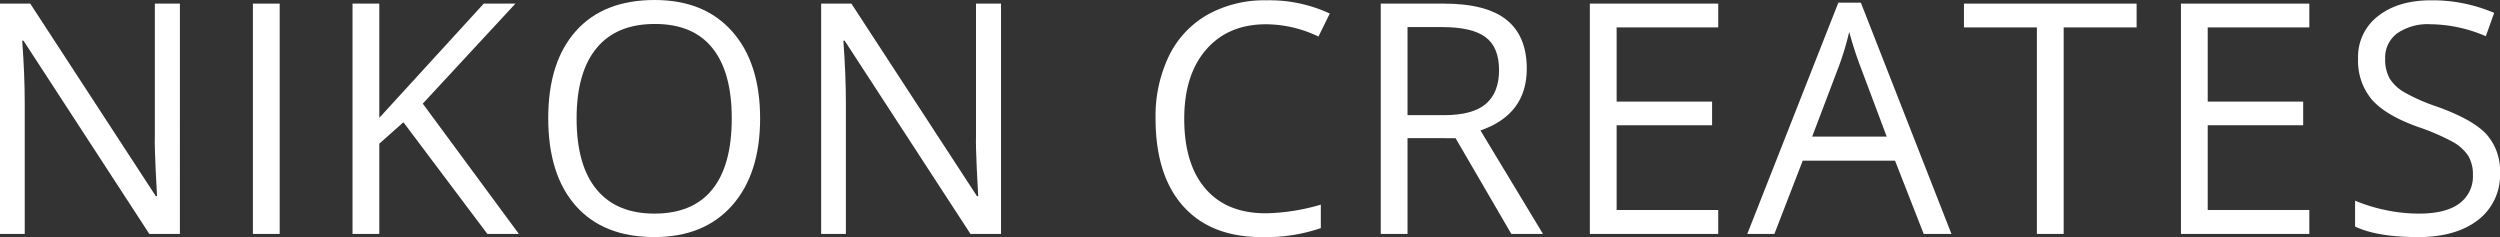
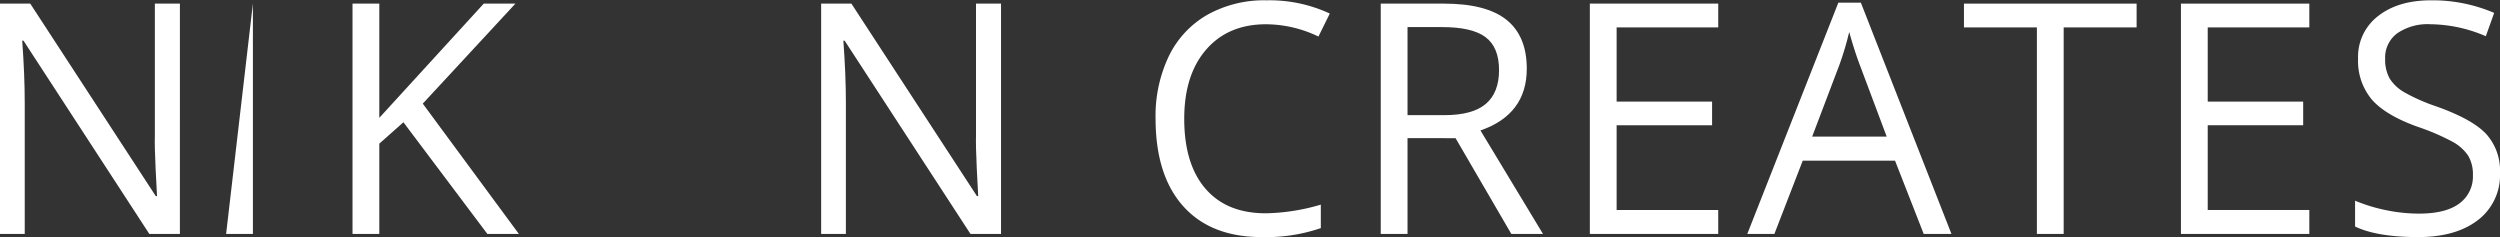
<svg xmlns="http://www.w3.org/2000/svg" width="542.441" height="51.44">
  <rect width="100%" height="100%" fill="#333333" stroke="none" />
  <defs>
    <clipPath id="a">
      <path data-name="長方形 1358" fill="none" d="M0 0h542.441v51.44H0z" />
    </clipPath>
  </defs>
  <g data-name="グループ 2810" clip-path="url(#a)" fill="#fff">
    <path data-name="パス 2394" d="M39.033 50.757H32.4L5.093 8.819h-.274q.546 7.381.547 13.535v28.4H0V.786h6.562L33.8 42.554h.273q-.069-.923-.308-5.93t-.165-7.161V.786h5.435z" />
-     <path data-name="長方形 1357" d="M54.874.786h5.811v49.971h-5.811z" />
+     <path data-name="長方形 1357" d="M54.874.786v49.971h-5.811z" />
    <path data-name="パス 2395" d="M112.584 50.757h-6.836L87.53 26.524l-5.23 4.648v19.585h-5.81V.786h5.81v24.781L104.962.786h6.87l-20.1 21.7z" />
-     <path data-name="パス 2396" d="M164.927 25.7q0 12-6.067 18.867t-16.867 6.87q-11.041 0-17.039-6.75t-6-19.055q0-12.2 6.015-18.919T142.061 0q10.767 0 16.817 6.836t6.049 18.864m-39.819 0q0 10.152 4.324 15.4t12.561 5.248q8.306 0 12.544-5.23t4.238-15.418q0-10.083-4.221-15.3t-12.493-5.2q-8.306 0-12.629 5.247T125.108 25.7" />
    <path data-name="パス 2397" d="M217.2 50.757h-6.631L183.264 8.819h-.274q.546 7.381.547 13.535v28.4h-5.366V.786h6.562l27.242 41.768h.273q-.069-.923-.308-5.93t-.171-7.161V.786h5.431z" />
    <path data-name="パス 2398" d="M274.724 5.264q-8.238 0-13.005 5.485t-4.768 15.023q0 9.81 4.6 15.159t13.108 5.349a44.722 44.722 0 0011.928-1.88v5.093a36.755 36.755 0 01-12.817 1.948q-11.04 0-17.039-6.7t-6-19.039a30.043 30.043 0 012.888-13.535 20.737 20.737 0 018.34-8.955A25.253 25.253 0 01274.792.069a30.974 30.974 0 0113.741 2.871l-2.461 4.99a26.494 26.494 0 00-11.348-2.666" />
    <path data-name="パス 2399" d="M305.4 29.975v20.781h-5.811V.786h13.707q9.193 0 13.586 3.52t4.392 10.6q0 9.912-10.049 13.4l13.57 22.456h-6.871l-12.1-20.781zm0-4.99h7.964q6.152 0 9.023-2.443t2.871-7.332q0-4.956-2.922-7.144t-9.382-2.187H305.4z" />
    <path data-name="パス 2400" d="M372.815 50.757h-27.856V.786h27.856v5.161h-22.046v16.1h20.713v5.127h-20.713v18.388h22.046z" />
    <path data-name="パス 2401" d="M417.4 50.757l-6.22-15.894h-20.03L385 50.757h-5.88L398.876.581h4.888l19.653 50.176zm-8.032-21.123l-5.811-15.483q-1.127-2.938-2.324-7.212a64.808 64.808 0 01-2.153 7.212l-5.88 15.483z" />
    <path data-name="パス 2402" d="M447.768 50.757h-5.811V5.947h-15.825V.786h37.461v5.161h-15.825z" />
    <path data-name="パス 2403" d="M501.069 50.757h-27.856V.786h27.856v5.161h-22.046v16.1h20.713v5.127h-20.713v18.388h22.046z" />
    <path data-name="パス 2404" d="M542.441 37.461a12.257 12.257 0 01-4.785 10.288q-4.786 3.691-12.988 3.691-8.888 0-13.672-2.29v-5.605a35.929 35.929 0 006.7 2.051 35.2 35.2 0 007.178.752q5.809 0 8.75-2.2a7.238 7.238 0 002.939-6.136 7.882 7.882 0 00-1.042-4.255 9.709 9.709 0 00-3.487-3.06 48.9 48.9 0 00-7.434-3.178q-6.972-2.495-9.963-5.913a13.055 13.055 0 01-2.991-8.921 11.1 11.1 0 014.341-9.195Q520.326.069 527.47.068A33.859 33.859 0 01541.176 2.8l-1.811 5.058a30.99 30.99 0 00-12.031-2.6 11.645 11.645 0 00-7.212 1.982 6.533 6.533 0 00-2.6 5.5 8.436 8.436 0 00.959 4.26 9 9 0 003.23 3.041 40.057 40.057 0 006.956 3.06q7.86 2.8 10.817 6.015a11.834 11.834 0 012.957 8.34" />
  </g>
</svg>